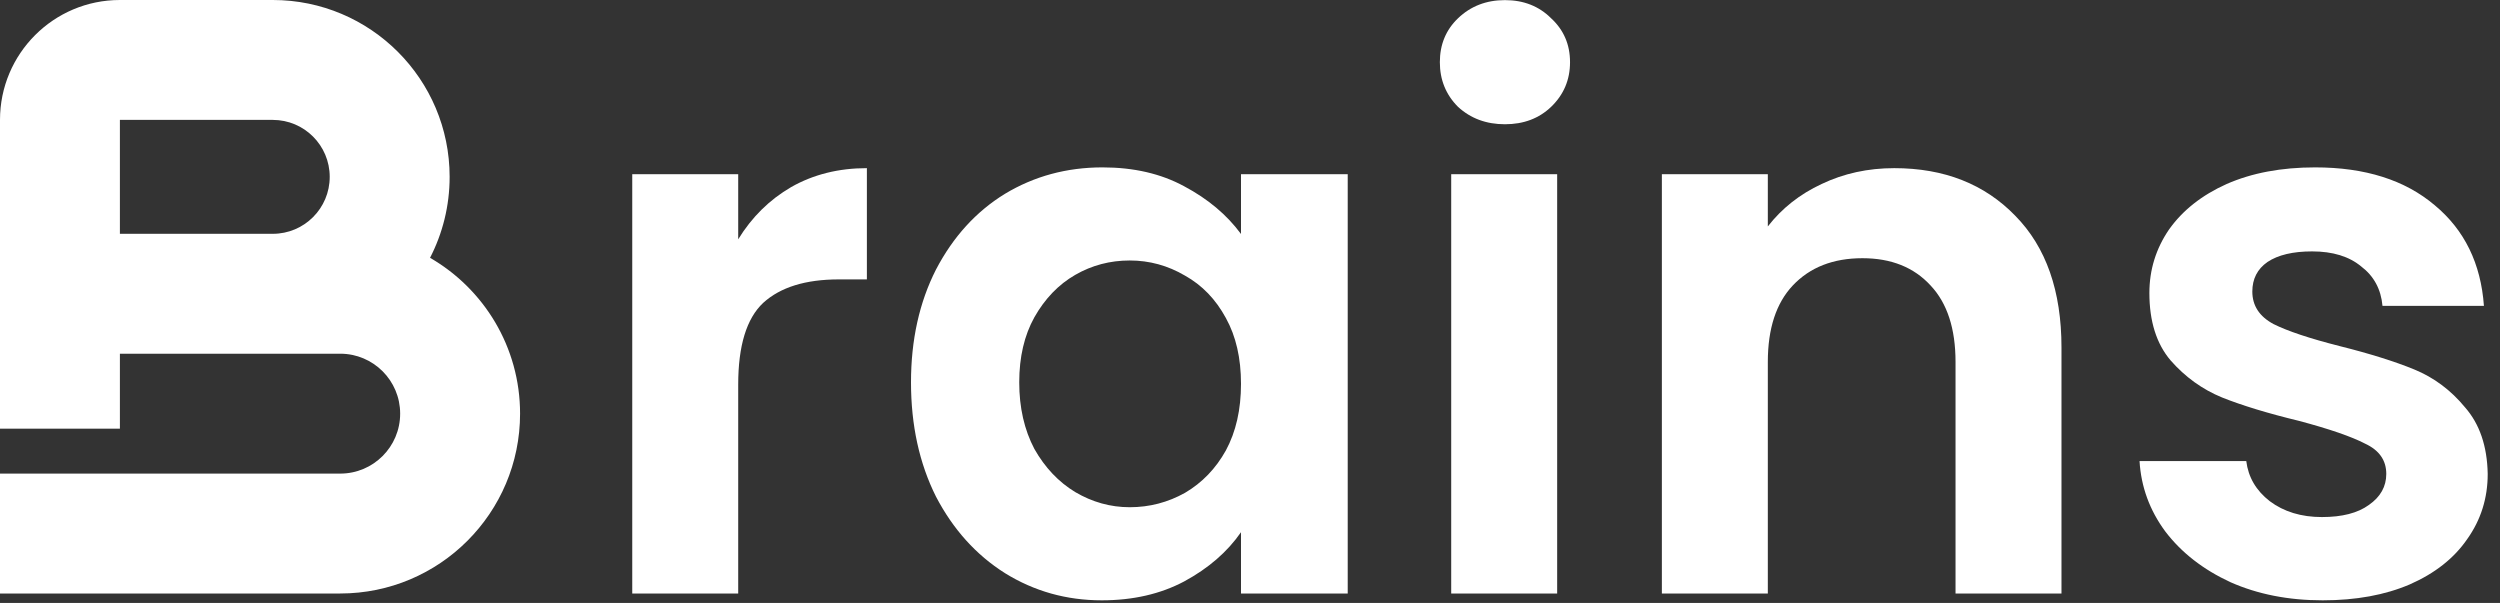
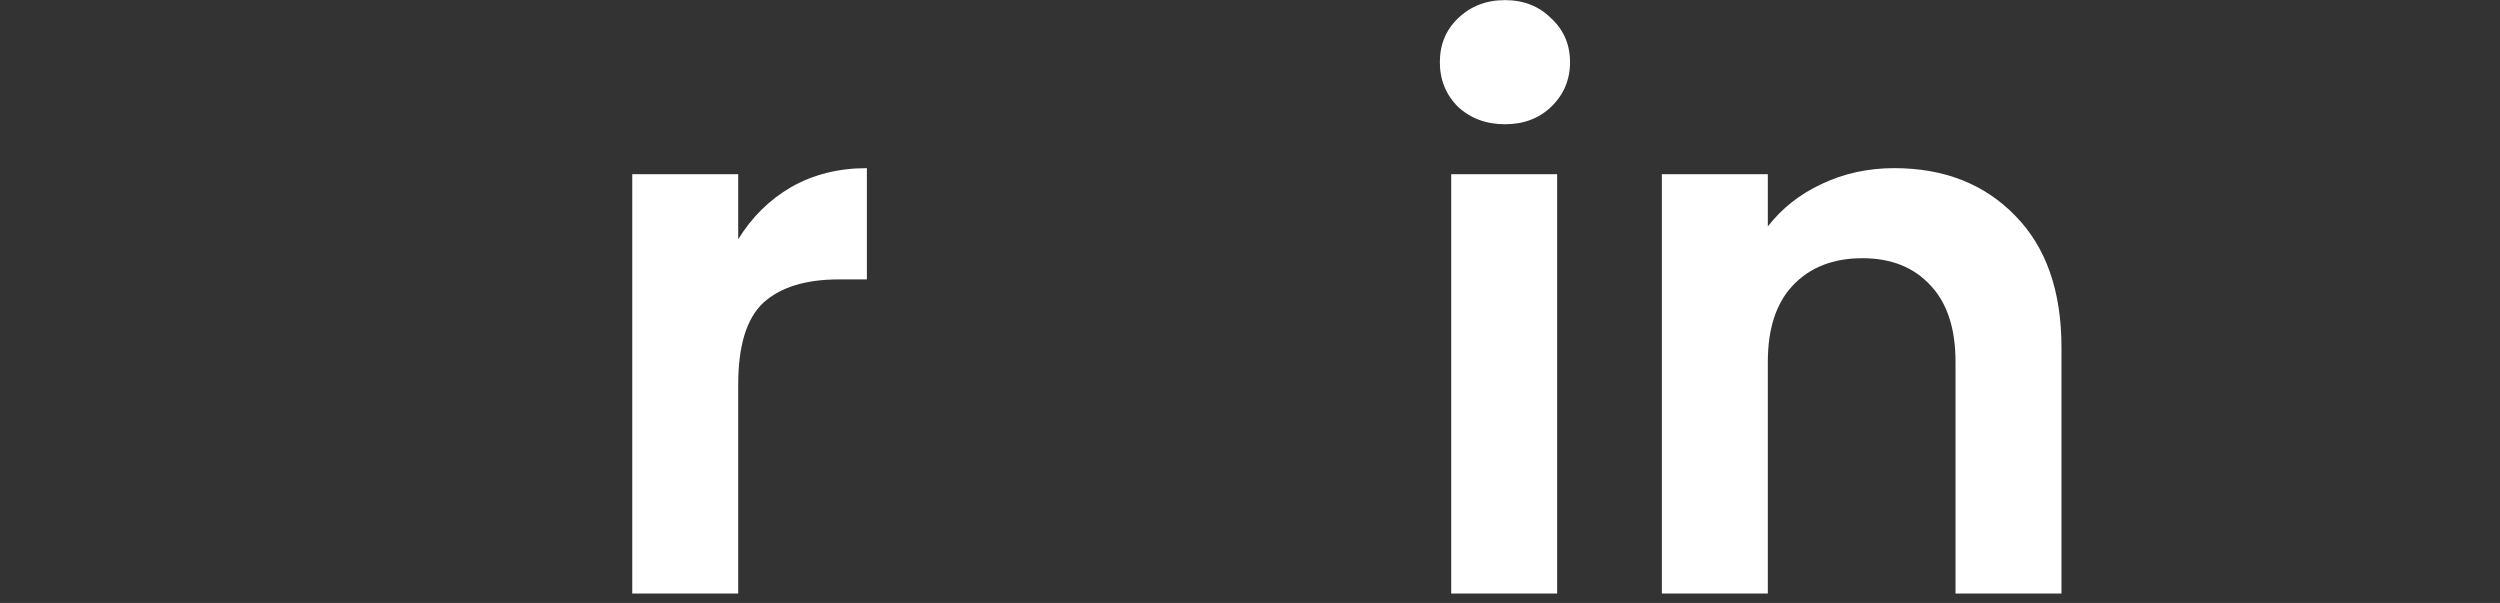
<svg xmlns="http://www.w3.org/2000/svg" fill="none" height="100%" overflow="visible" preserveAspectRatio="none" style="display: block;" viewBox="0 0 170 41" width="100%">
  <rect x="0" y="0" width="170" height="41" fill="#333333" stroke="none" />
  <g id="Group 29">
-     <path clip-rule="evenodd" d="M0 8.153C0 3.65 3.65 0 8.153 0H18.549C25.19 0 30.575 5.384 30.575 12.026C30.575 14.01 30.094 15.882 29.243 17.531C32.902 19.645 35.365 23.599 35.365 28.129C35.365 34.883 29.889 40.358 23.135 40.358H0V32.205H23.135C25.386 32.205 27.211 30.38 27.211 28.129C27.211 25.877 25.386 24.052 23.135 24.052H8.153V29.148H0V8.153ZM8.153 8.153H18.549C20.688 8.153 22.421 9.887 22.421 12.026C22.421 14.165 20.688 15.899 18.549 15.899H8.153V8.153Z" fill="white" fill-rule="evenodd" id="Subtract" />
    <g id="rains">
-       <path d="M157.944 40.822C155.611 40.822 153.518 40.41 151.665 39.586C149.812 38.728 148.337 37.579 147.239 36.138C146.175 34.697 145.592 33.101 145.489 31.352H152.746C152.883 32.45 153.415 33.359 154.342 34.079C155.302 34.8 156.486 35.16 157.893 35.16C159.265 35.16 160.329 34.886 161.084 34.337C161.873 33.788 162.267 33.084 162.267 32.227C162.267 31.3 161.787 30.614 160.826 30.168C159.9 29.687 158.407 29.173 156.349 28.624C154.221 28.109 152.472 27.577 151.099 27.028C149.761 26.479 148.594 25.639 147.599 24.506C146.639 23.374 146.158 21.847 146.158 19.926C146.158 18.348 146.604 16.906 147.496 15.603C148.423 14.299 149.727 13.269 151.408 12.514C153.123 11.76 155.131 11.382 157.43 11.382C160.826 11.382 163.537 12.24 165.561 13.956C167.586 15.637 168.701 17.919 168.907 20.801H162.01C161.907 19.669 161.427 18.776 160.569 18.125C159.746 17.438 158.63 17.095 157.224 17.095C155.92 17.095 154.908 17.335 154.187 17.816C153.501 18.296 153.158 18.965 153.158 19.823C153.158 20.784 153.638 21.521 154.599 22.036C155.56 22.516 157.052 23.014 159.077 23.529C161.135 24.043 162.834 24.575 164.172 25.124C165.51 25.673 166.659 26.531 167.62 27.697C168.615 28.83 169.13 30.339 169.164 32.227C169.164 33.873 168.701 35.349 167.774 36.653C166.882 37.956 165.579 38.986 163.863 39.741C162.182 40.461 160.209 40.822 157.944 40.822Z" fill="white" id="Vector" />
      <path d="M128.807 11.434C132.204 11.434 134.949 12.514 137.042 14.676C139.135 16.803 140.181 19.788 140.181 23.631V40.358H132.976V24.609C132.976 22.345 132.41 20.612 131.278 19.411C130.145 18.176 128.601 17.558 126.646 17.558C124.656 17.558 123.077 18.176 121.911 19.411C120.778 20.612 120.212 22.345 120.212 24.609V40.358H113.007V11.845H120.212V15.397C121.173 14.161 122.391 13.201 123.866 12.514C125.376 11.794 127.023 11.434 128.807 11.434Z" fill="white" id="Vector_2" />
      <path d="M102.336 8.449C101.067 8.449 100.003 8.054 99.145 7.265C98.322 6.441 97.91 5.429 97.91 4.228C97.91 3.027 98.322 2.032 99.145 1.243C100.003 0.42 101.067 0.008 102.336 0.008C103.606 0.008 104.652 0.42 105.476 1.243C106.333 2.032 106.762 3.027 106.762 4.228C106.762 5.429 106.333 6.441 105.476 7.265C104.652 8.054 103.606 8.449 102.336 8.449ZM105.887 11.845V40.358H98.682V11.845H105.887Z" fill="white" id="Vector_3" />
-       <path d="M61.948 25.999C61.948 23.117 62.514 20.561 63.647 18.33C64.813 16.1 66.375 14.384 68.33 13.184C70.32 11.983 72.534 11.382 74.97 11.382C77.097 11.382 78.95 11.811 80.528 12.669C82.141 13.527 83.427 14.607 84.388 15.911V11.845H91.645V40.358H84.388V36.19C83.462 37.528 82.175 38.643 80.528 39.535C78.915 40.393 77.045 40.822 74.918 40.822C72.516 40.822 70.32 40.204 68.33 38.969C66.375 37.733 64.813 36.001 63.647 33.77C62.514 31.506 61.948 28.915 61.948 25.999ZM84.388 26.102C84.388 24.352 84.045 22.86 83.359 21.624C82.672 20.355 81.746 19.394 80.579 18.742C79.413 18.056 78.161 17.713 76.822 17.713C75.484 17.713 74.249 18.039 73.117 18.691C71.984 19.343 71.058 20.303 70.338 21.573C69.651 22.808 69.308 24.283 69.308 25.999C69.308 27.715 69.651 29.224 70.338 30.528C71.058 31.798 71.984 32.776 73.117 33.462C74.283 34.148 75.519 34.491 76.822 34.491C78.161 34.491 79.413 34.165 80.579 33.513C81.746 32.827 82.672 31.866 83.359 30.631C84.045 29.361 84.388 27.852 84.388 26.102Z" fill="white" id="Vector_4" />
      <path d="M50.198 16.272C51.125 14.762 52.326 13.578 53.801 12.72C55.311 11.863 57.026 11.434 58.948 11.434V18.999H57.044C54.779 18.999 53.063 19.531 51.897 20.595C50.764 21.659 50.198 23.511 50.198 26.153V40.358H42.993V11.845H50.198V16.272Z" fill="white" id="Vector_5" />
    </g>
  </g>
</svg>